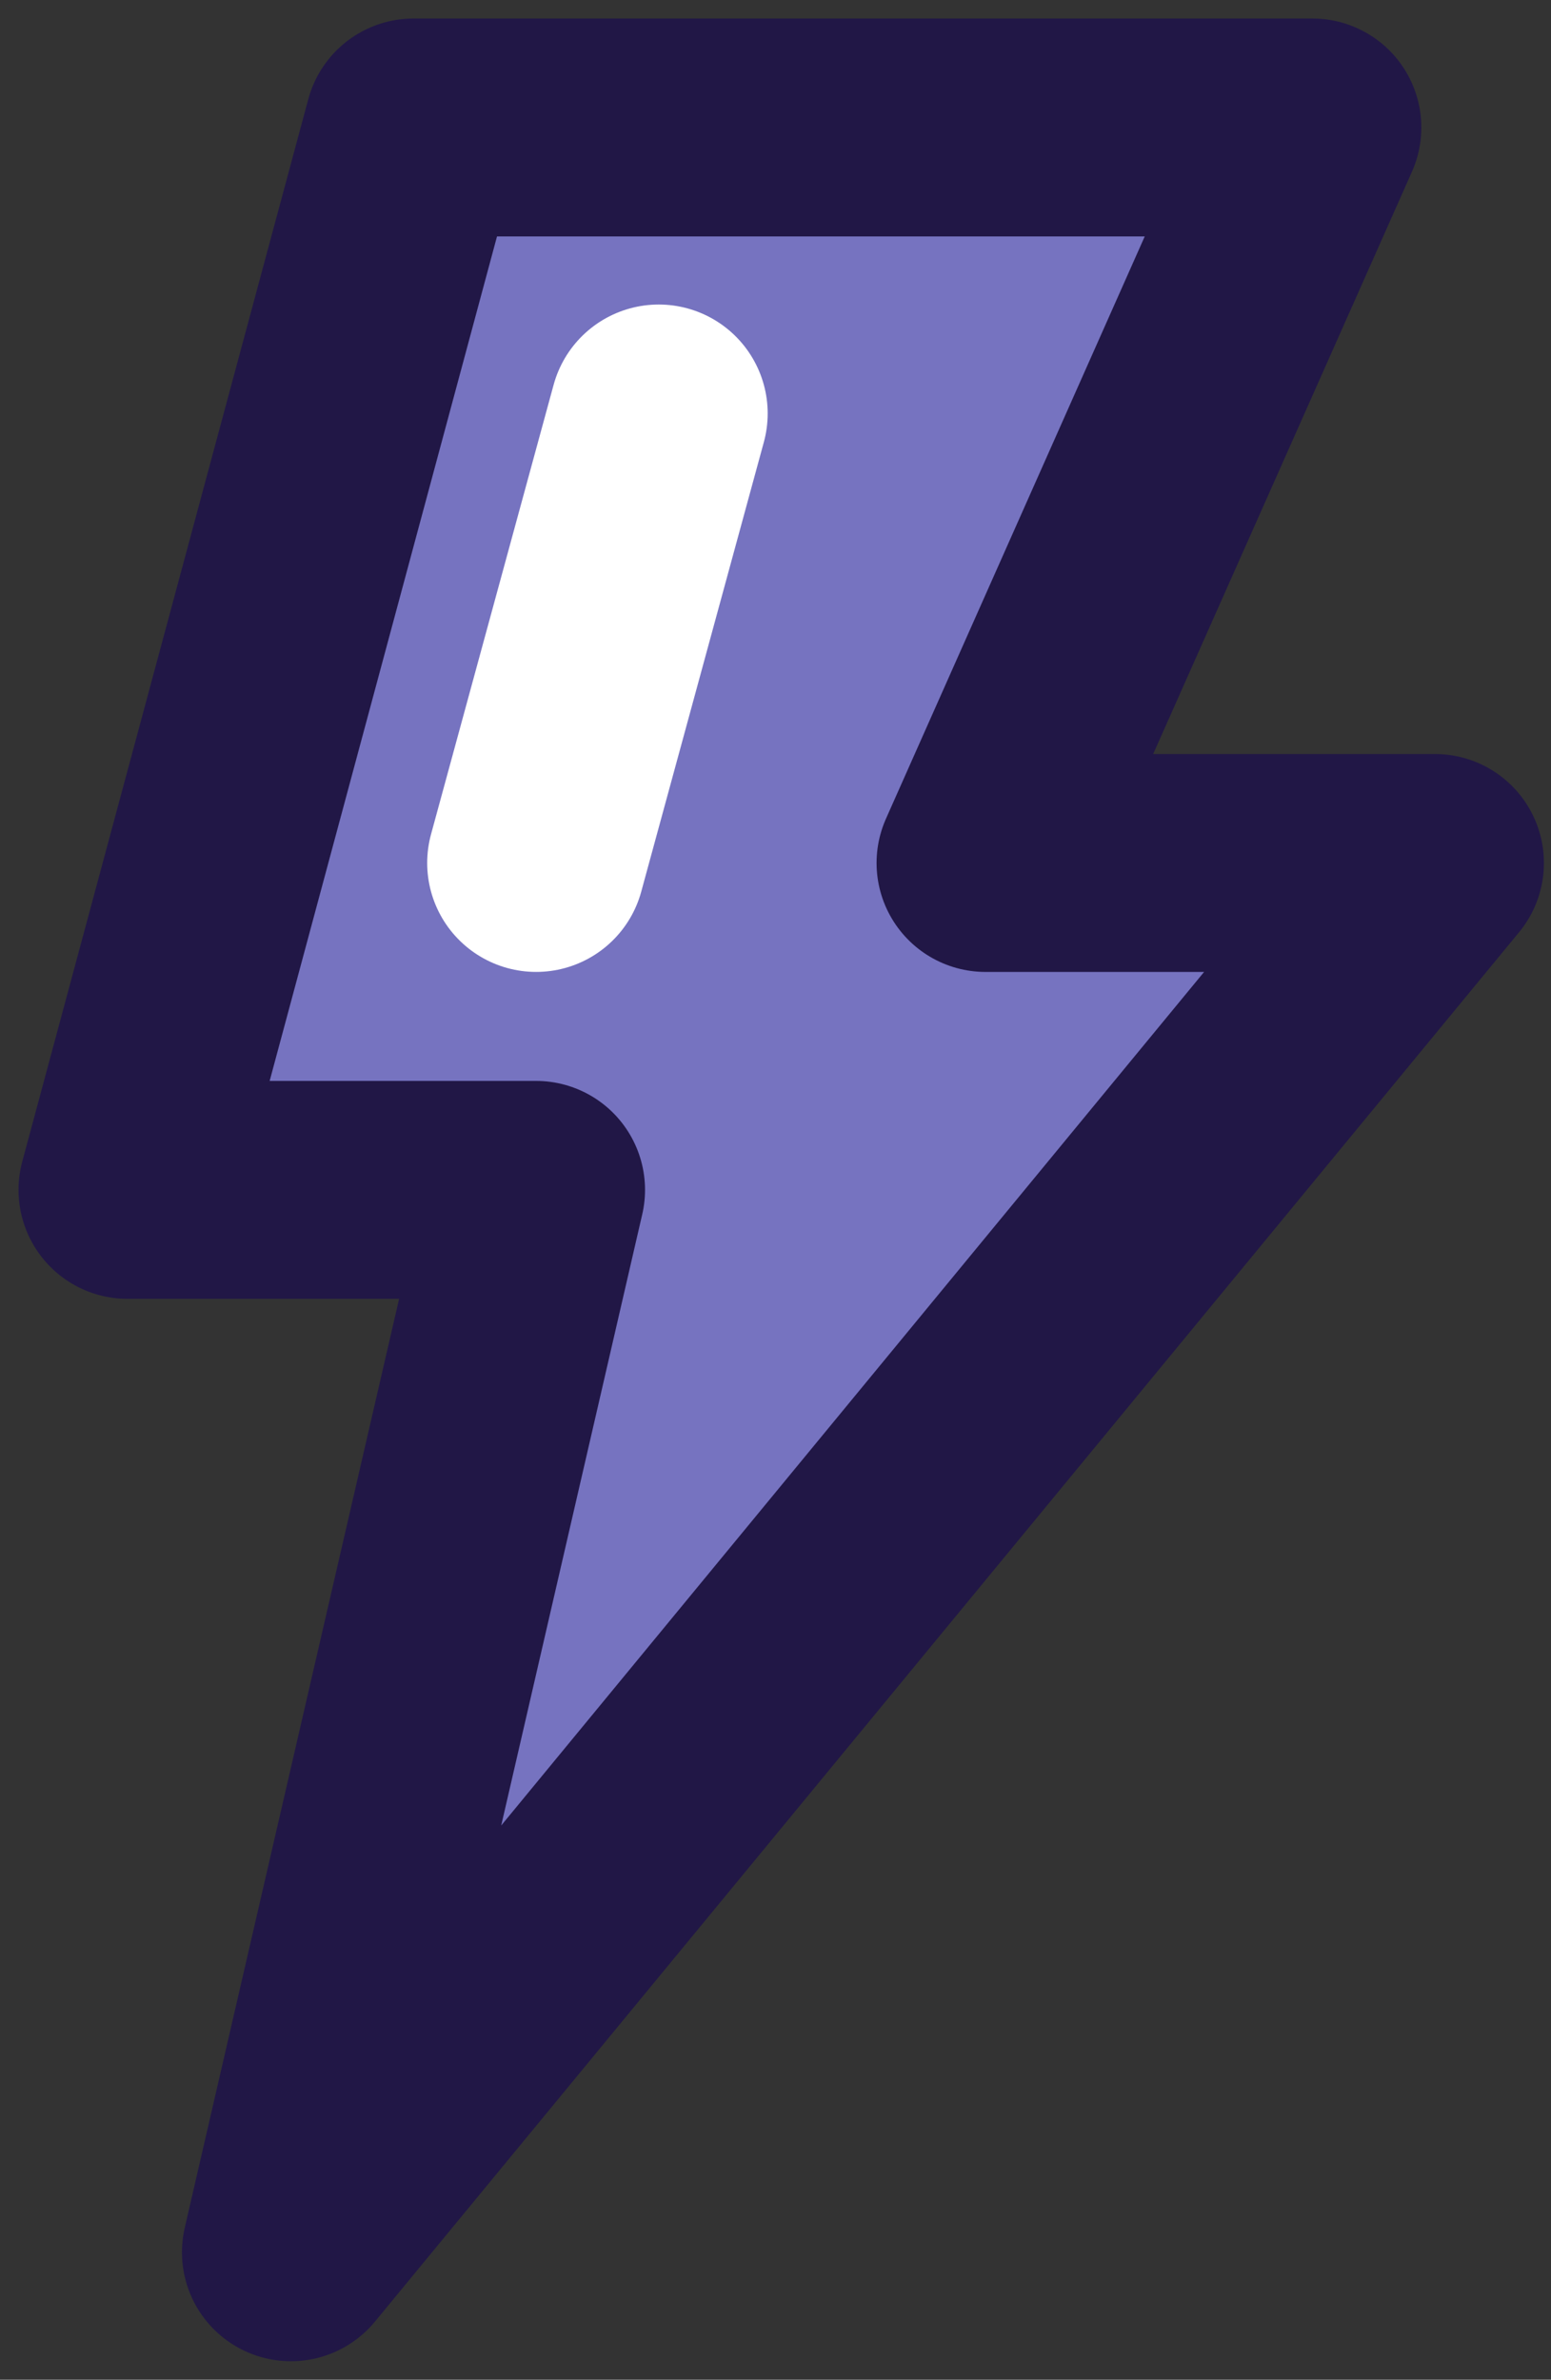
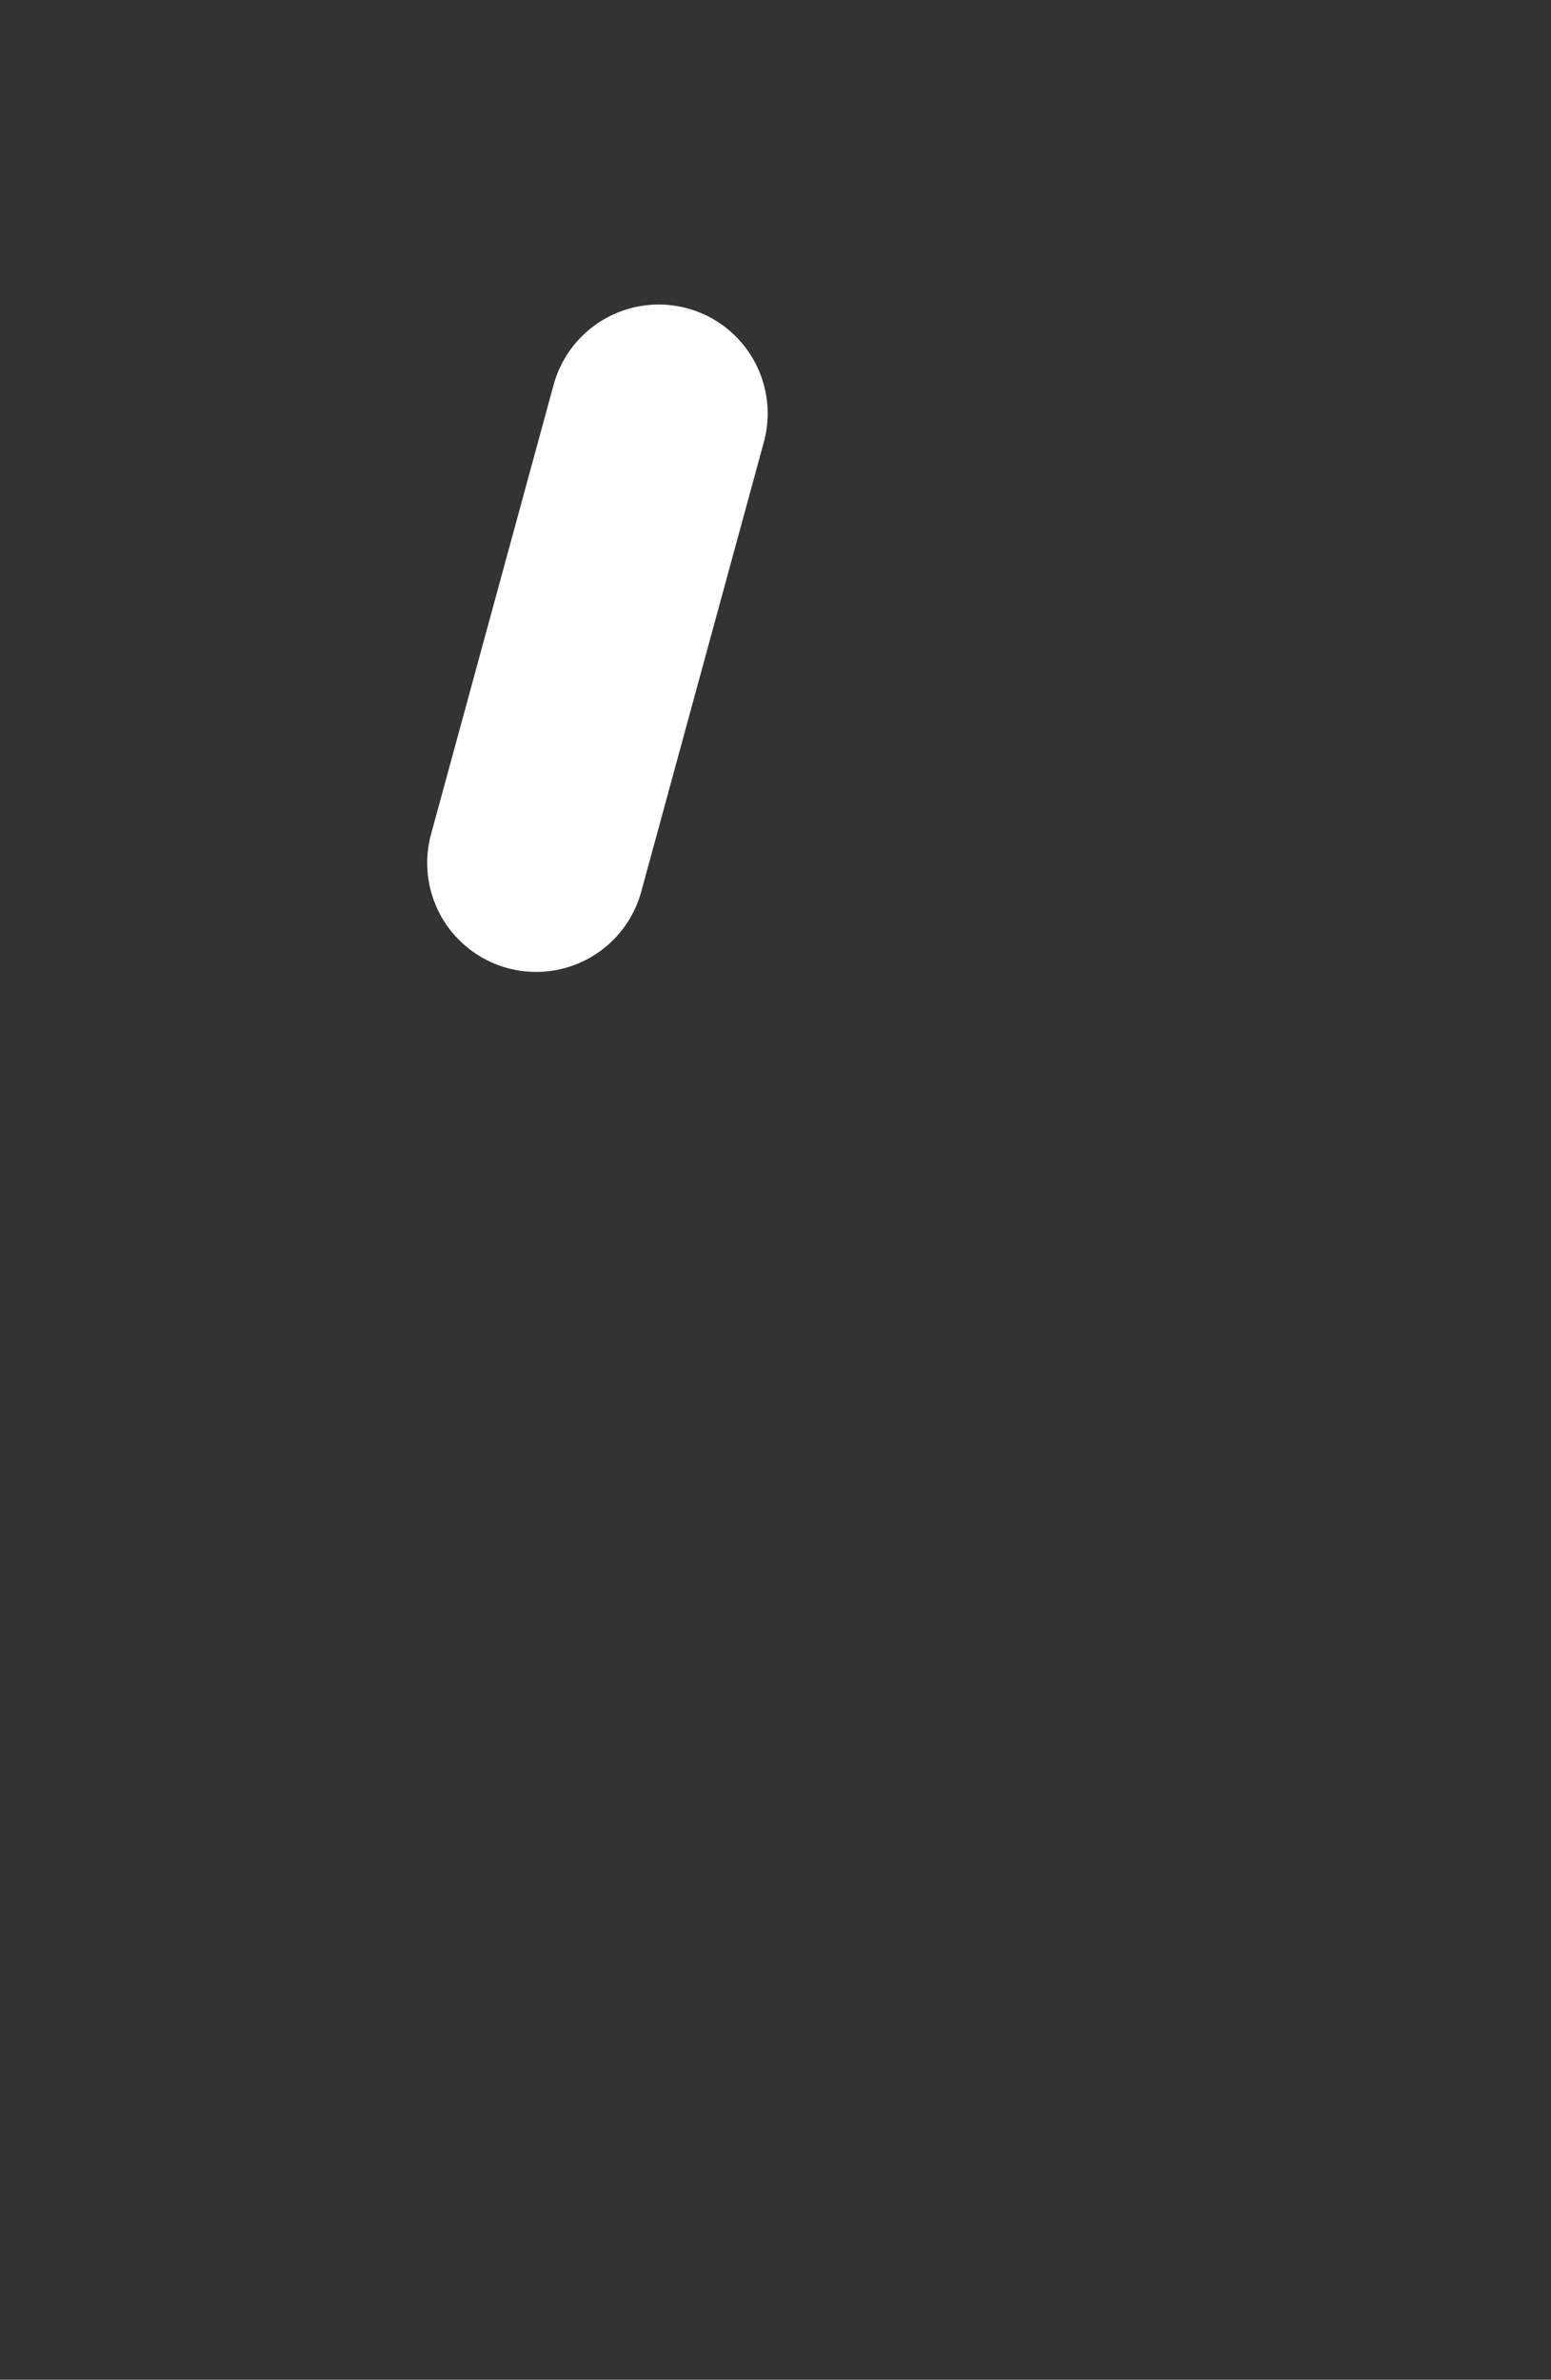
<svg xmlns="http://www.w3.org/2000/svg" width="73" height="112" viewBox="0 0 73 112" fill="none">
  <rect x="0" y="0" width="73" height="112" fill="#333333" stroke="none" />
-   <path d="M19.462 6H61.769L46.385 40.615H67.538L13.692 106L25.231 56H6L19.462 6Z" fill="#7673C0" stroke="#211746" stroke-width="10.256" stroke-linecap="round" stroke-linejoin="round" />
  <path d="M25.234 40.614L31.004 19.46" stroke="white" stroke-width="10.256" stroke-linecap="round" stroke-linejoin="round" />
</svg>